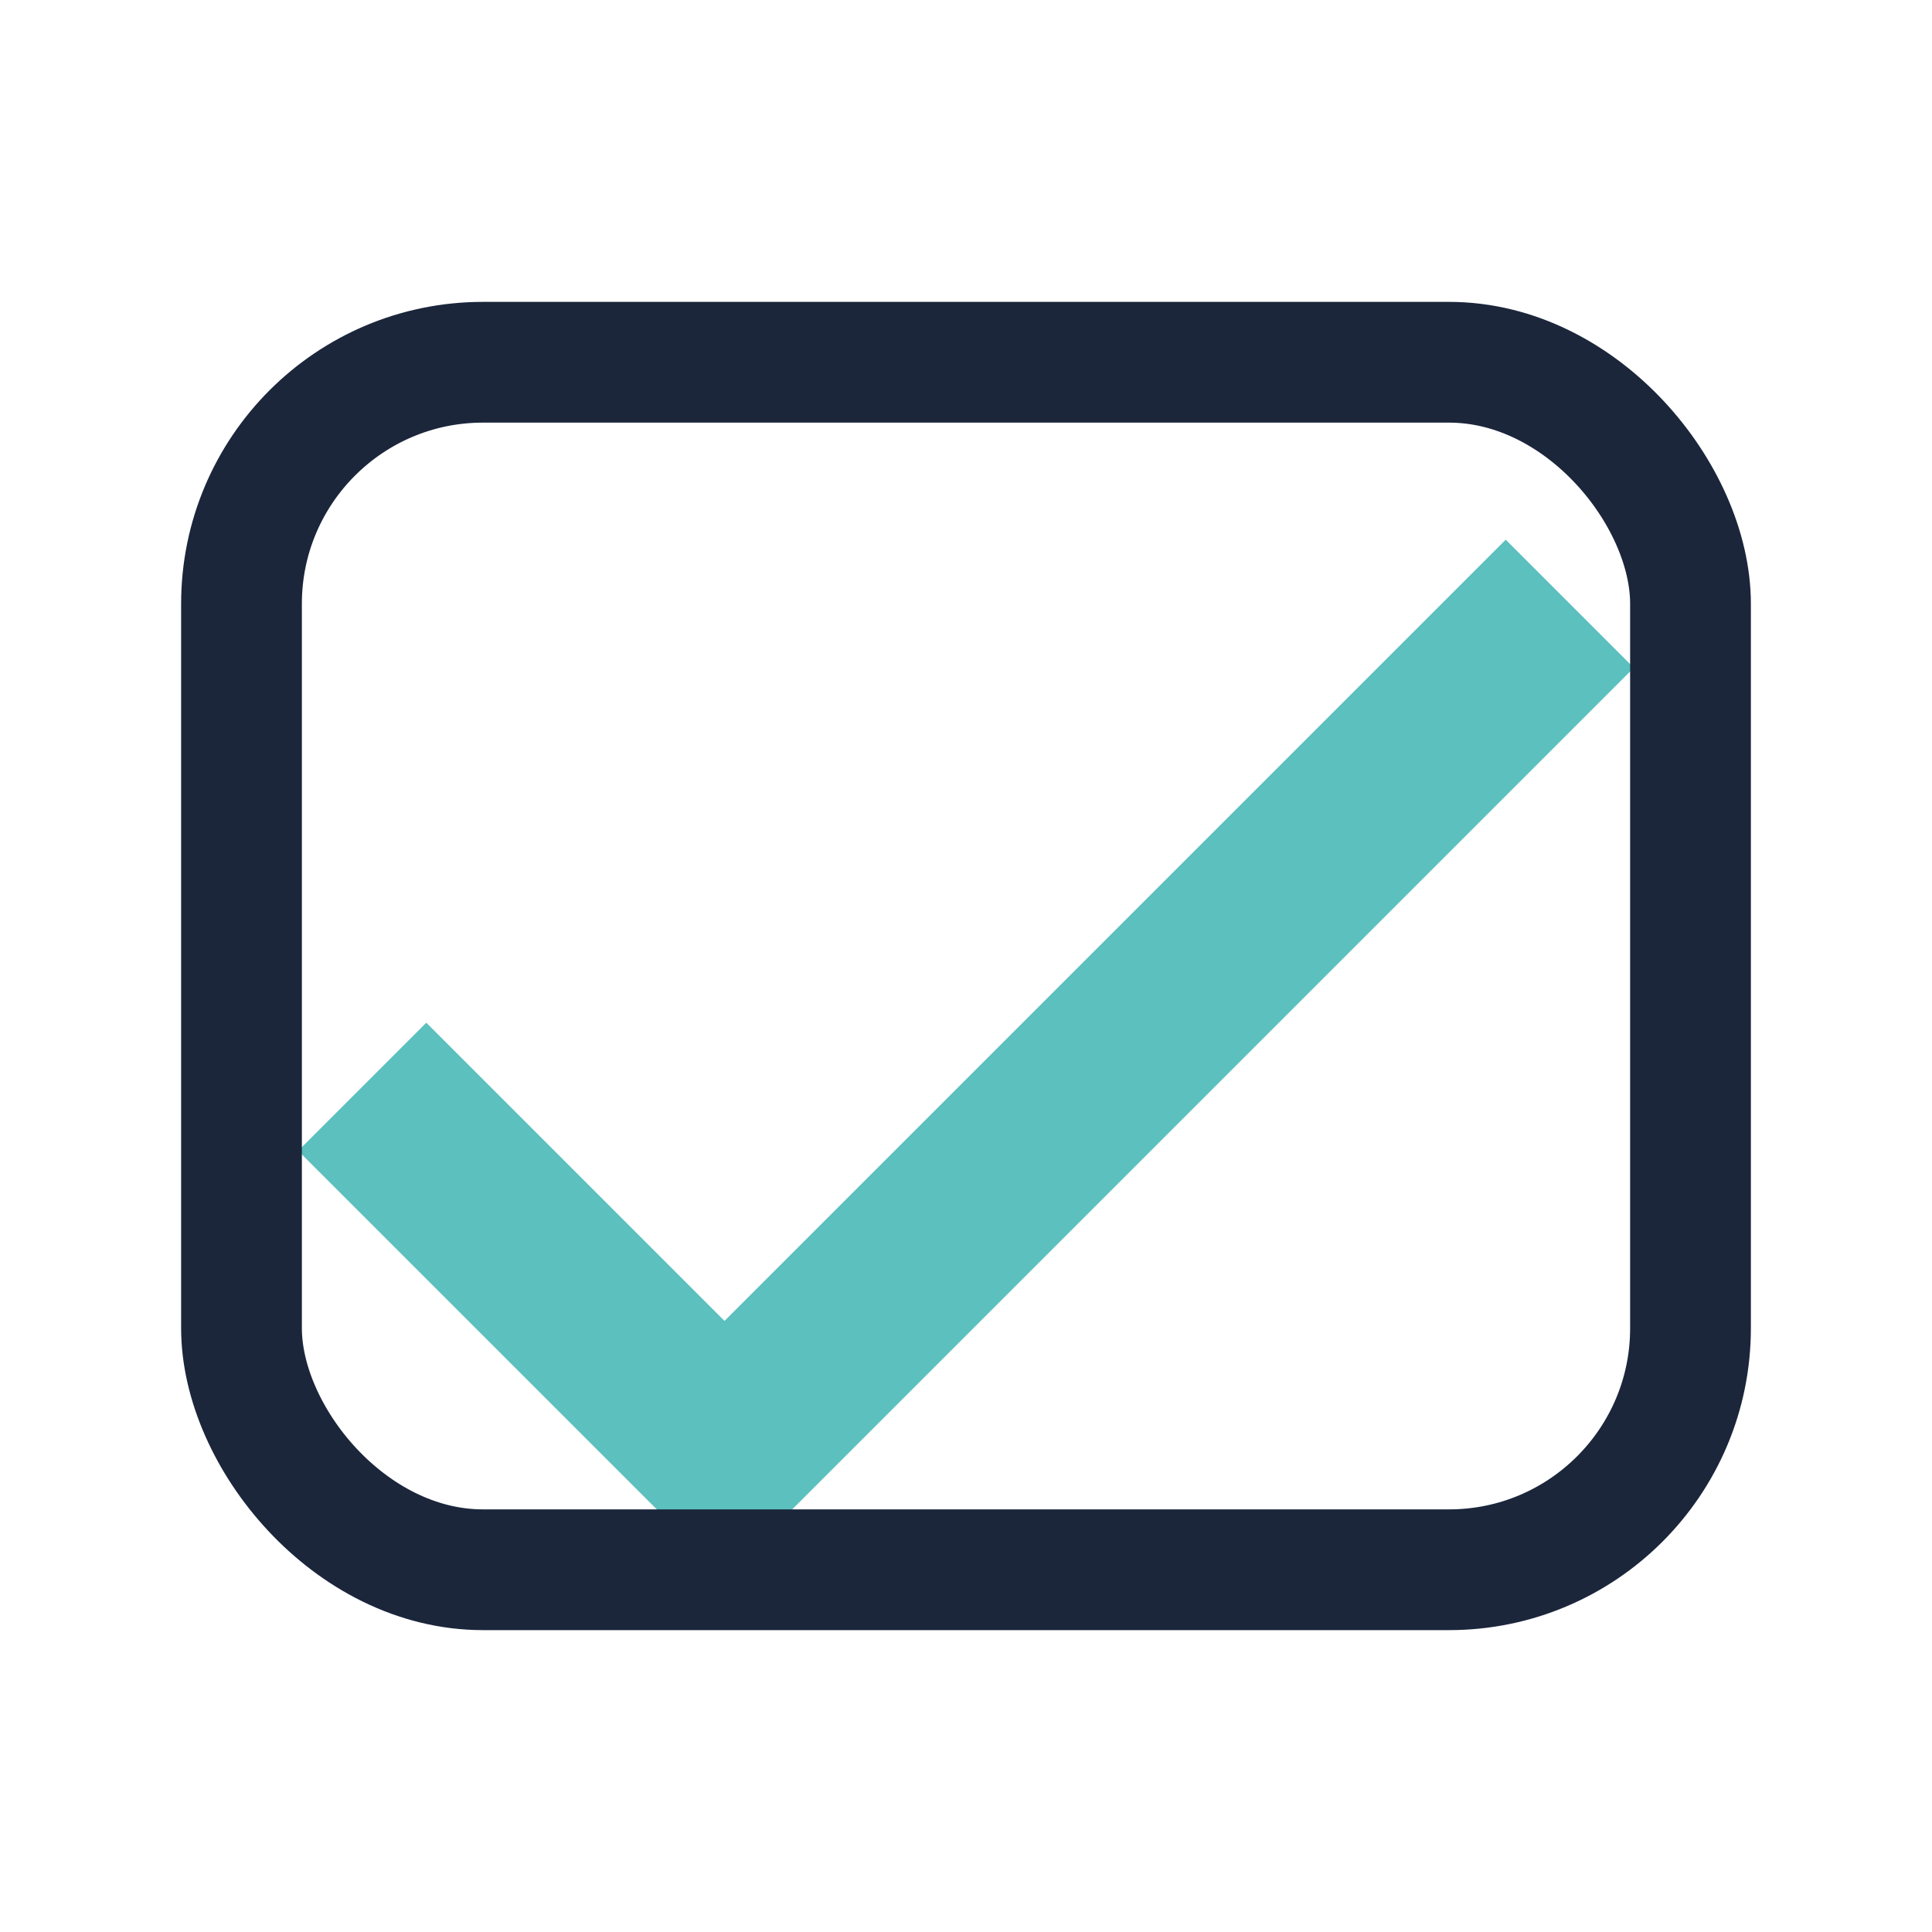
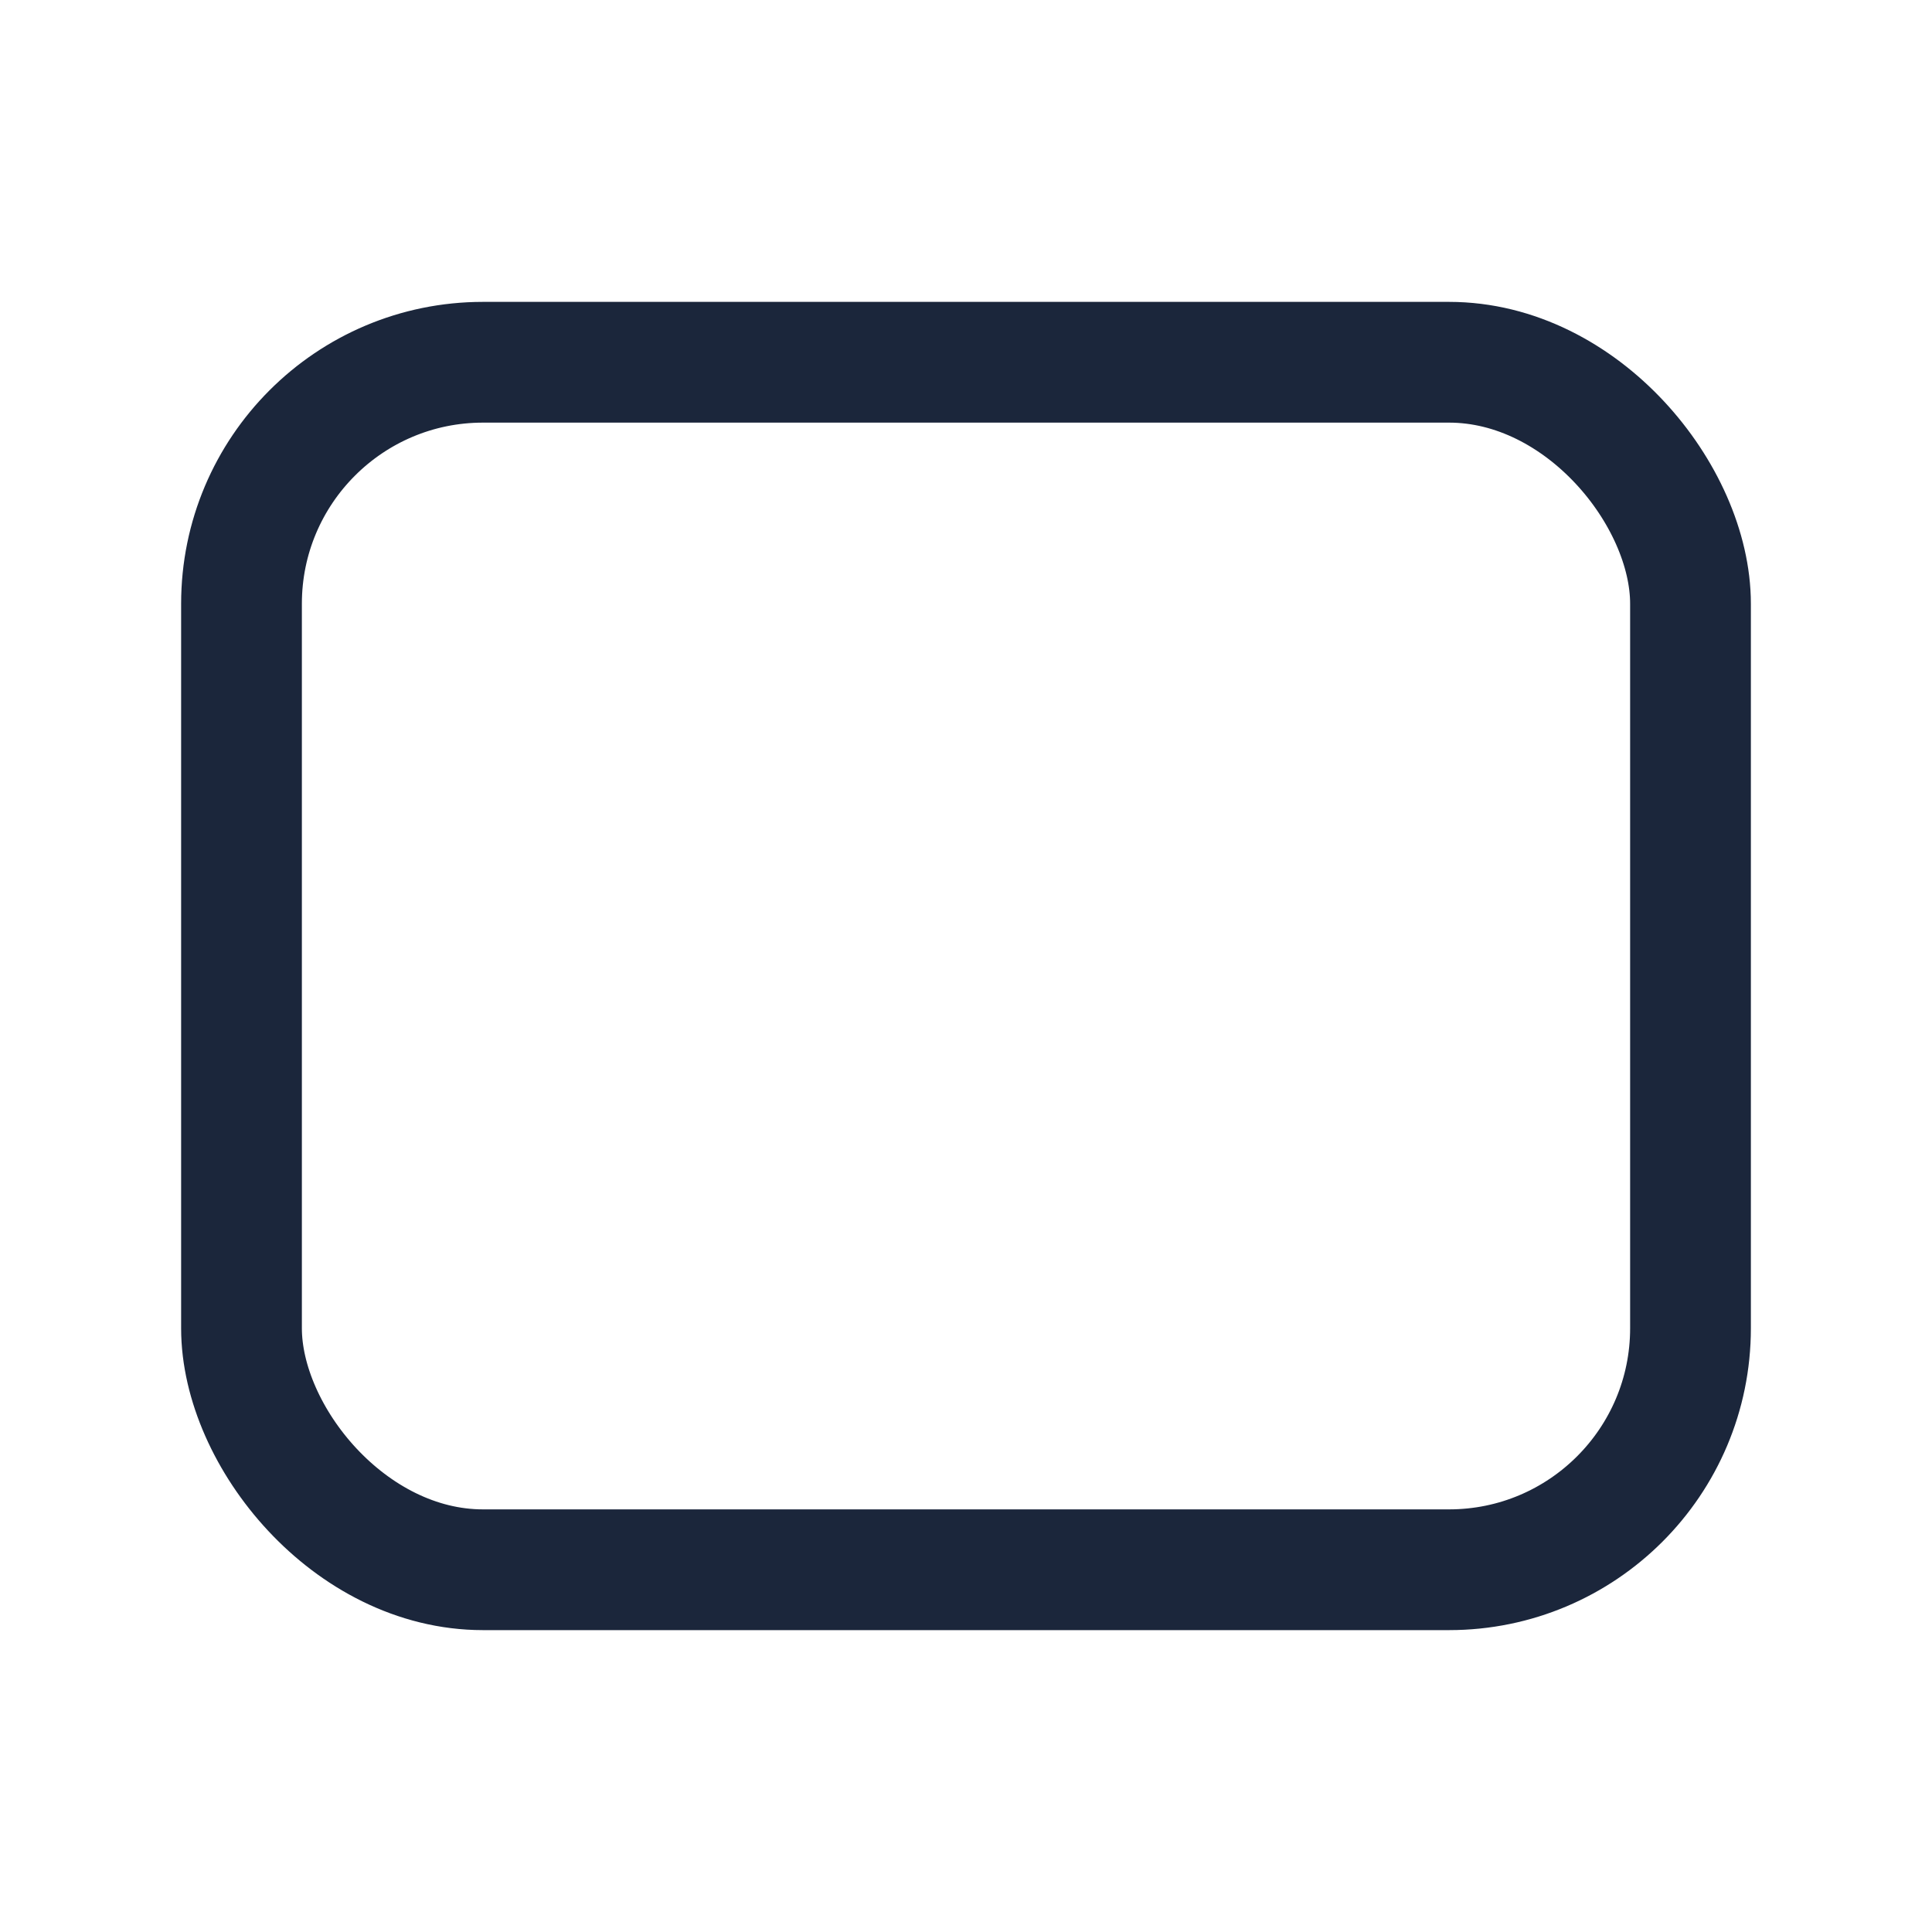
<svg xmlns="http://www.w3.org/2000/svg" width="32" height="32" viewBox="0 0 32 32">
-   <path d="M6 18l6 6 14-14" stroke="#5BC0BE" stroke-width="3" fill="none" />
  <rect x="4" y="6" width="24" height="20" rx="4" fill="none" stroke="#1B263B" stroke-width="2" />
</svg>